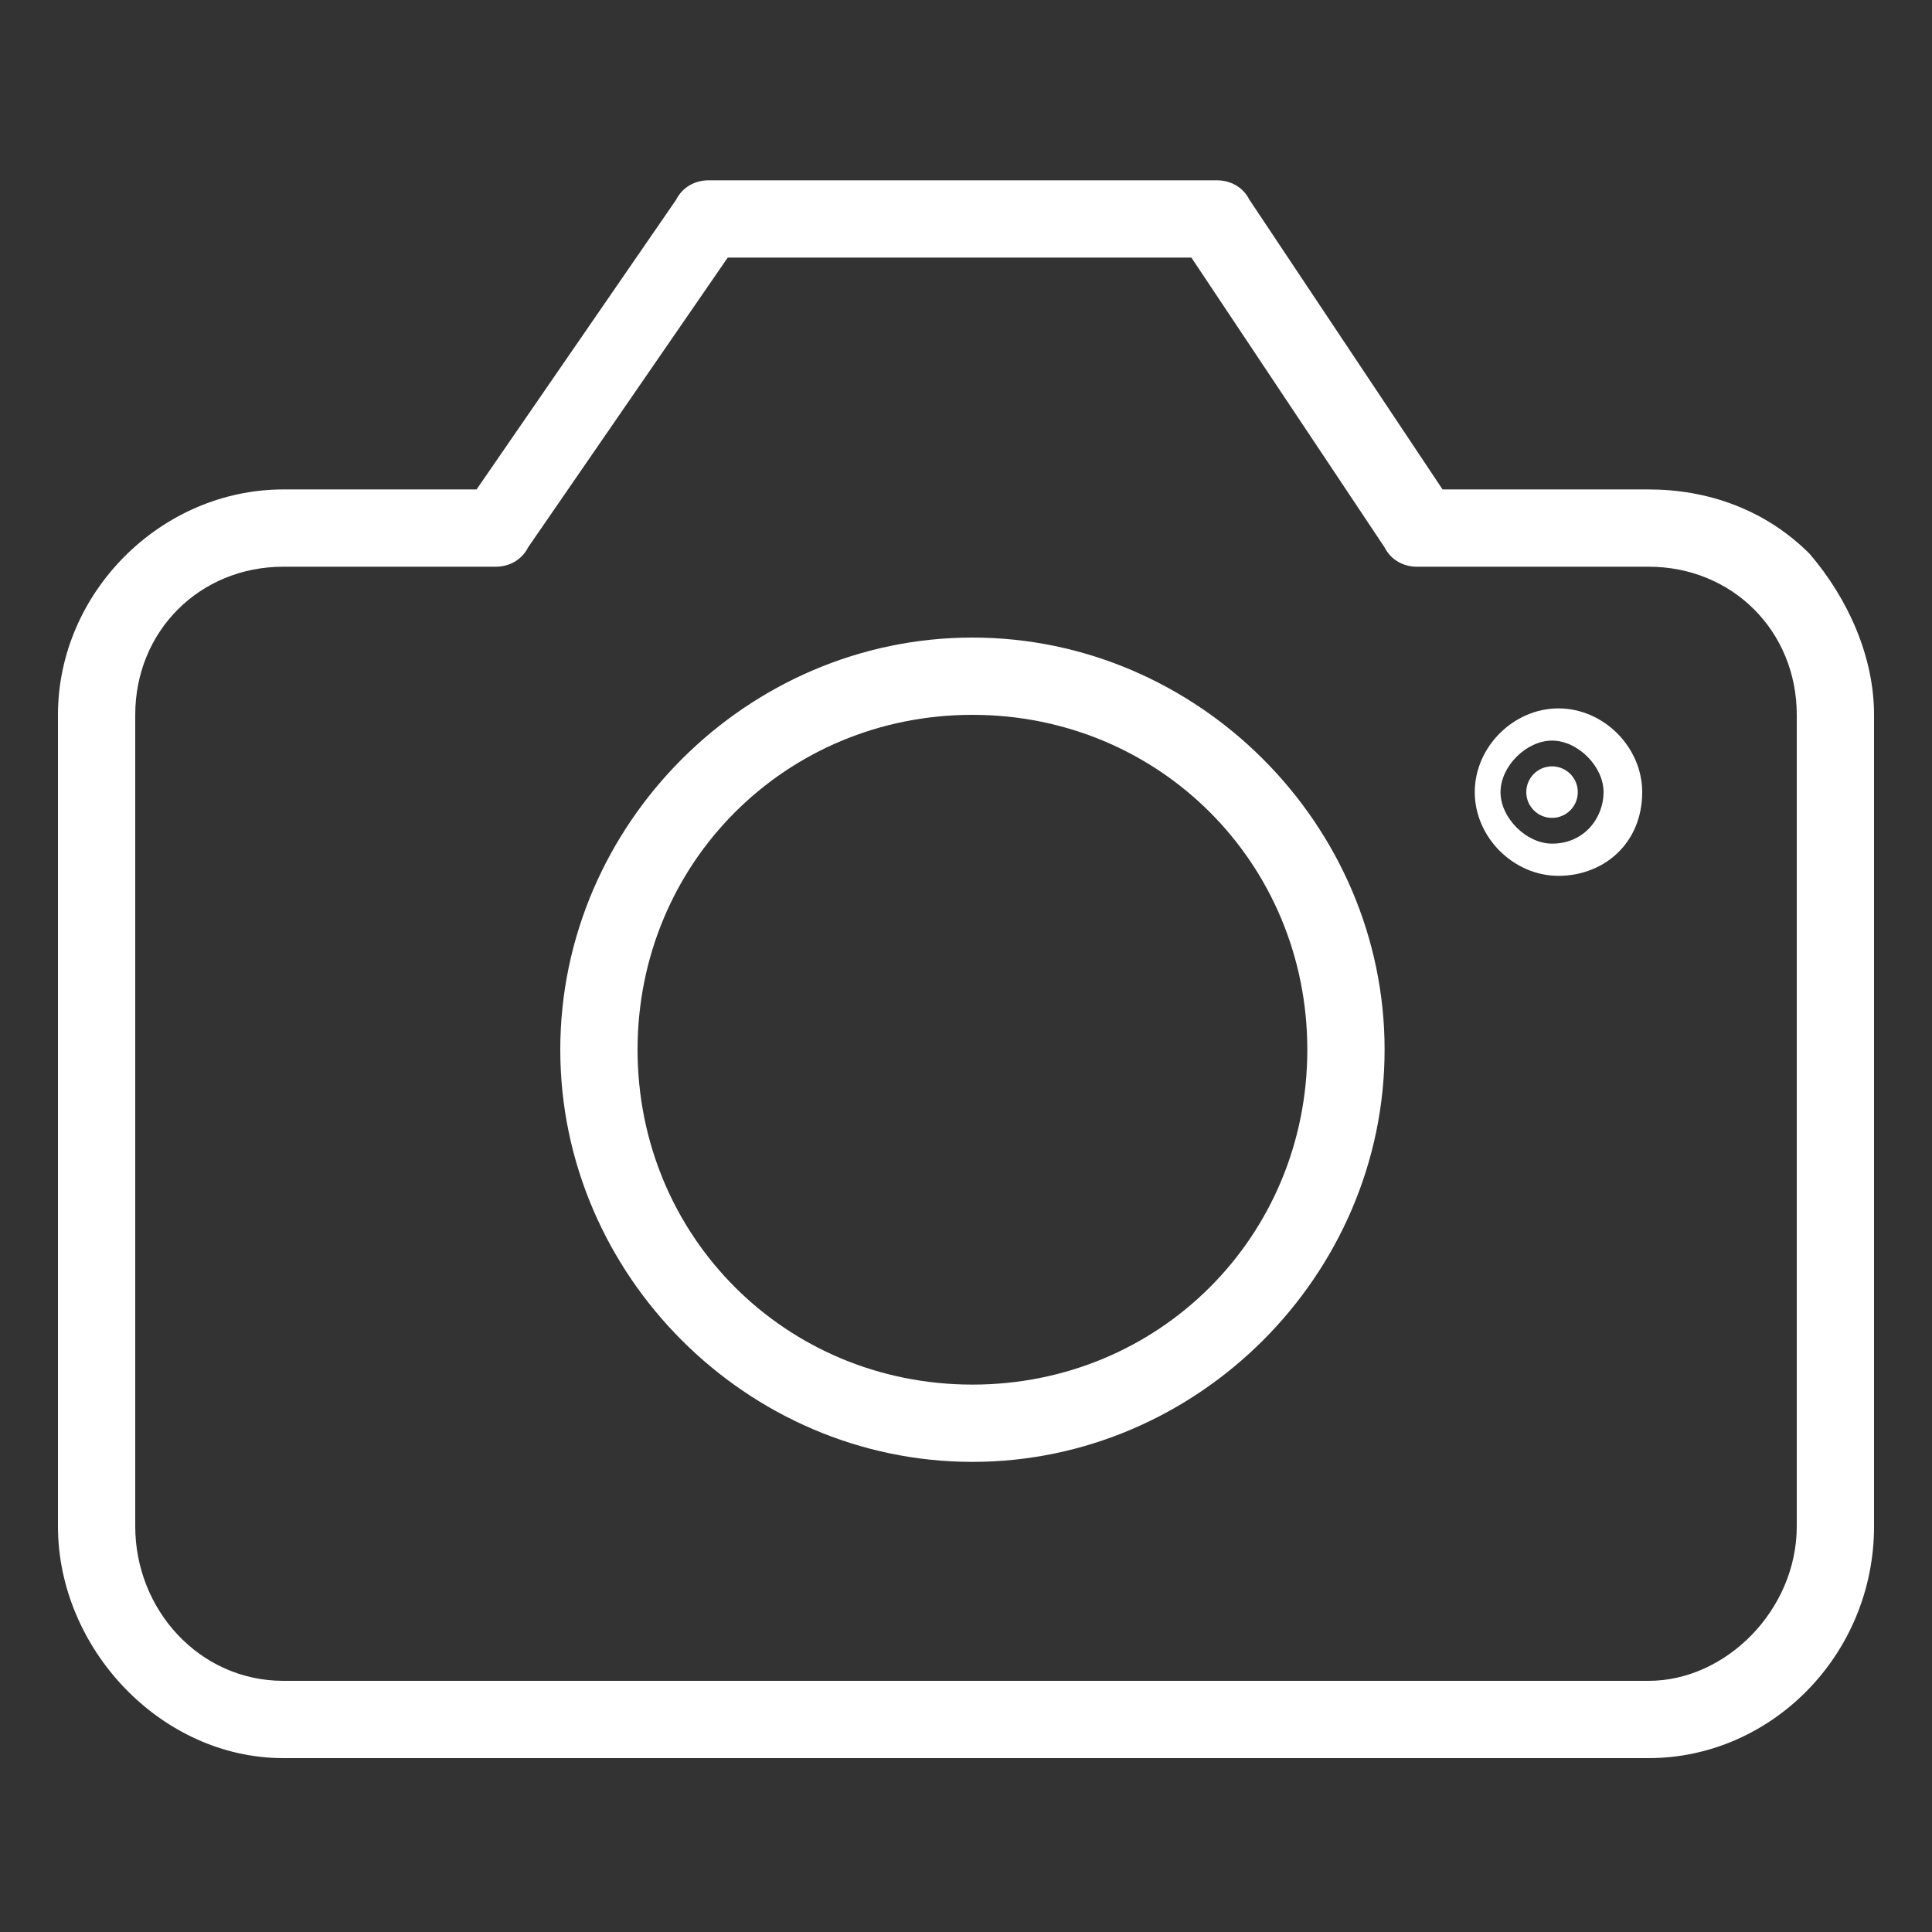
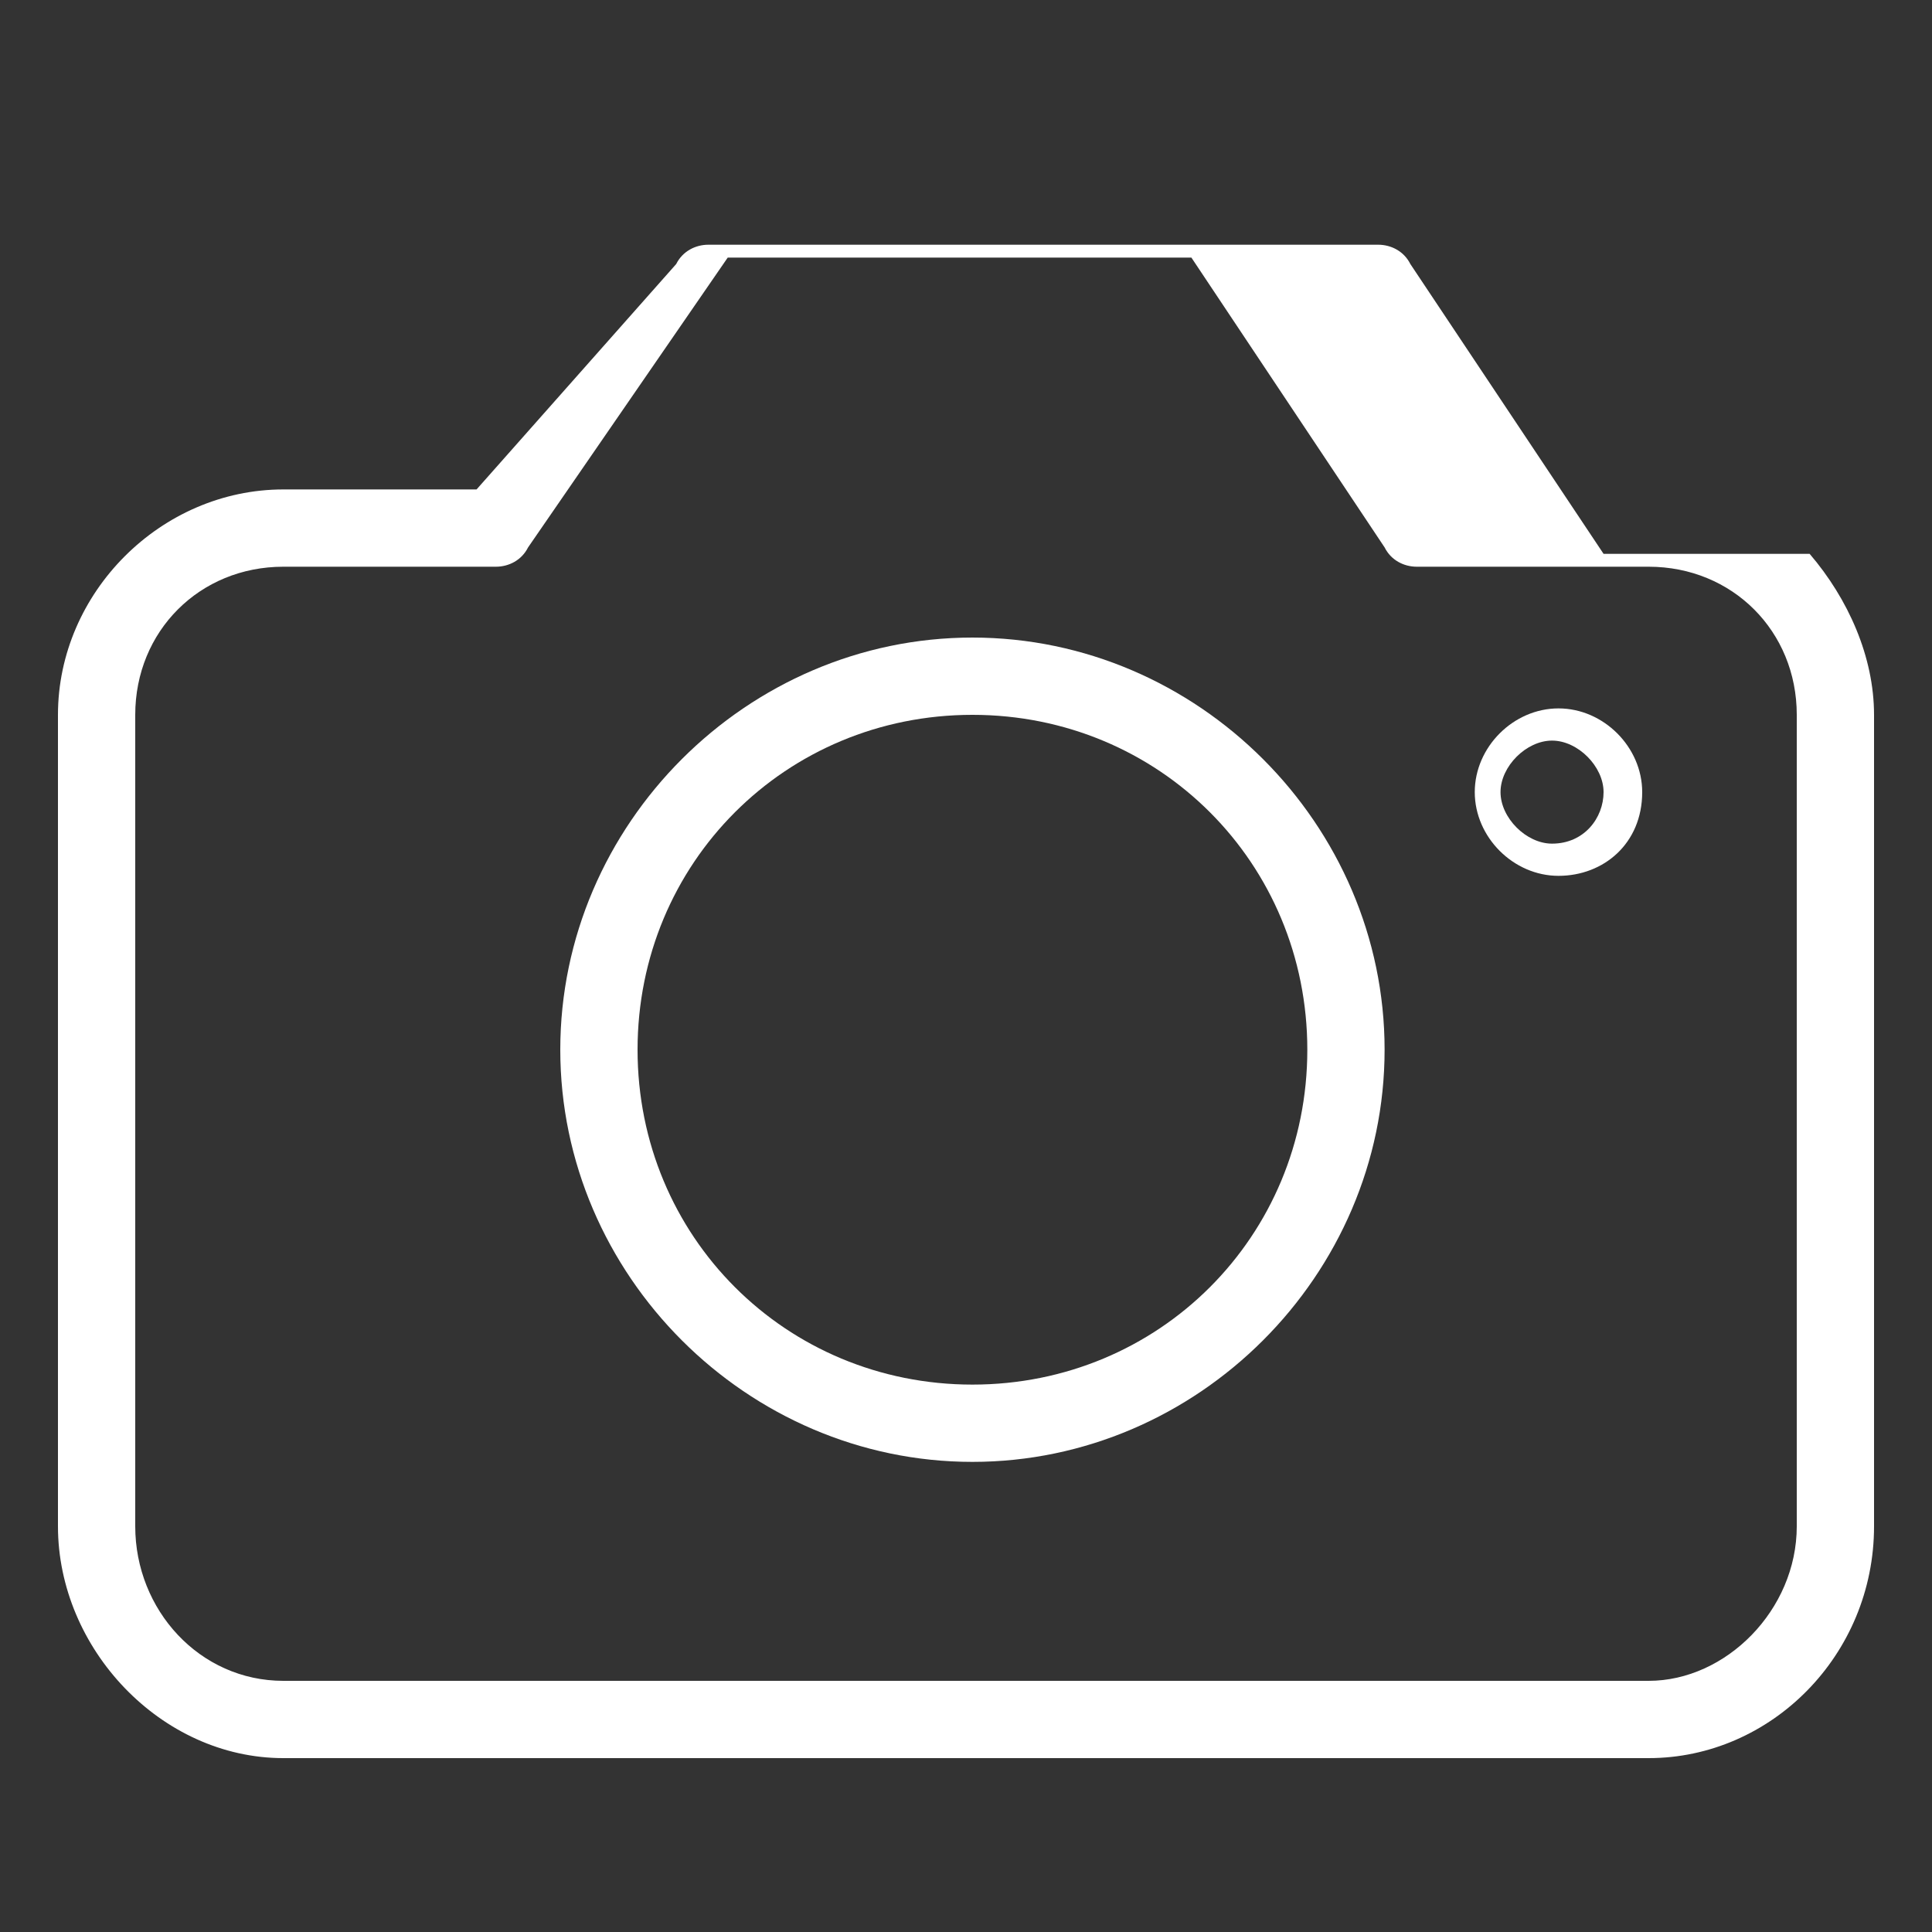
<svg xmlns="http://www.w3.org/2000/svg" version="1.1" id="Calque_1" x="0px" y="0px" viewBox="0 0 30 30" style="enable-background:new 0 0 30 30;" xml:space="preserve">
  <rect x="0" y="0" width="30" height="30" fill="#333333" stroke="none" />
  <style type="text/css">
	.st0{fill:#FFFFFF;}
</style>
  <g id="Calque_2_2_">
    <g>
-       <ellipse class="st0" cx="24.1" cy="12.3" rx="0.4" ry="0.4" />
      <path class="st0" d="M15.1,22.7c3.5,0,6.4-2.9,6.4-6.4s-2.9-6.4-6.4-6.4s-6.4,2.9-6.4,6.4S11.6,22.7,15.1,22.7z M15.1,11.1    c2.9,0,5.2,2.3,5.2,5.2s-2.3,5.2-5.2,5.2s-5.2-2.3-5.2-5.2S12.2,11.1,15.1,11.1z" />
-       <path class="st0" d="M4.4,7.6c-1.9,0-3.5,1.6-3.5,3.5v12.6c0,1.9,1.6,3.6,3.5,3.6h21.2c1.9,0,3.5-1.6,3.5-3.6V11.1    c0-0.9-0.4-1.8-1-2.5c-0.7-0.7-1.6-1-2.5-1l0,0l-3.2,0l-3-4.5c-0.1-0.2-0.3-0.3-0.5-0.3H11c-0.2,0-0.4,0.1-0.5,0.3L7.4,7.6    L4.4,7.6z M8.2,8.5L11.3,4h7.2l3,4.5c0.1,0.2,0.3,0.3,0.5,0.3l3.6,0c1.3,0,2.3,1,2.3,2.3v12.2h0v0.4c0,1.3-1.1,2.4-2.3,2.4H4.4    c-1.3,0-2.3-1.1-2.3-2.4V11.1c0-1.3,1-2.3,2.3-2.3h3.3C7.9,8.8,8.1,8.7,8.2,8.5z" />
+       <path class="st0" d="M4.4,7.6c-1.9,0-3.5,1.6-3.5,3.5v12.6c0,1.9,1.6,3.6,3.5,3.6h21.2c1.9,0,3.5-1.6,3.5-3.6V11.1    c0-0.9-0.4-1.8-1-2.5l0,0l-3.2,0l-3-4.5c-0.1-0.2-0.3-0.3-0.5-0.3H11c-0.2,0-0.4,0.1-0.5,0.3L7.4,7.6    L4.4,7.6z M8.2,8.5L11.3,4h7.2l3,4.5c0.1,0.2,0.3,0.3,0.5,0.3l3.6,0c1.3,0,2.3,1,2.3,2.3v12.2h0v0.4c0,1.3-1.1,2.4-2.3,2.4H4.4    c-1.3,0-2.3-1.1-2.3-2.4V11.1c0-1.3,1-2.3,2.3-2.3h3.3C7.9,8.8,8.1,8.7,8.2,8.5z" />
      <path class="st0" d="M25.5,12.3c0-0.7-0.6-1.3-1.3-1.3s-1.3,0.6-1.3,1.3s0.6,1.3,1.3,1.3S25.5,13.1,25.5,12.3z M23.3,12.3    c0-0.4,0.4-0.8,0.8-0.8c0.4,0,0.8,0.4,0.8,0.8c0,0.4-0.3,0.8-0.8,0.8C23.7,13.1,23.3,12.7,23.3,12.3z" />
    </g>
  </g>
</svg>